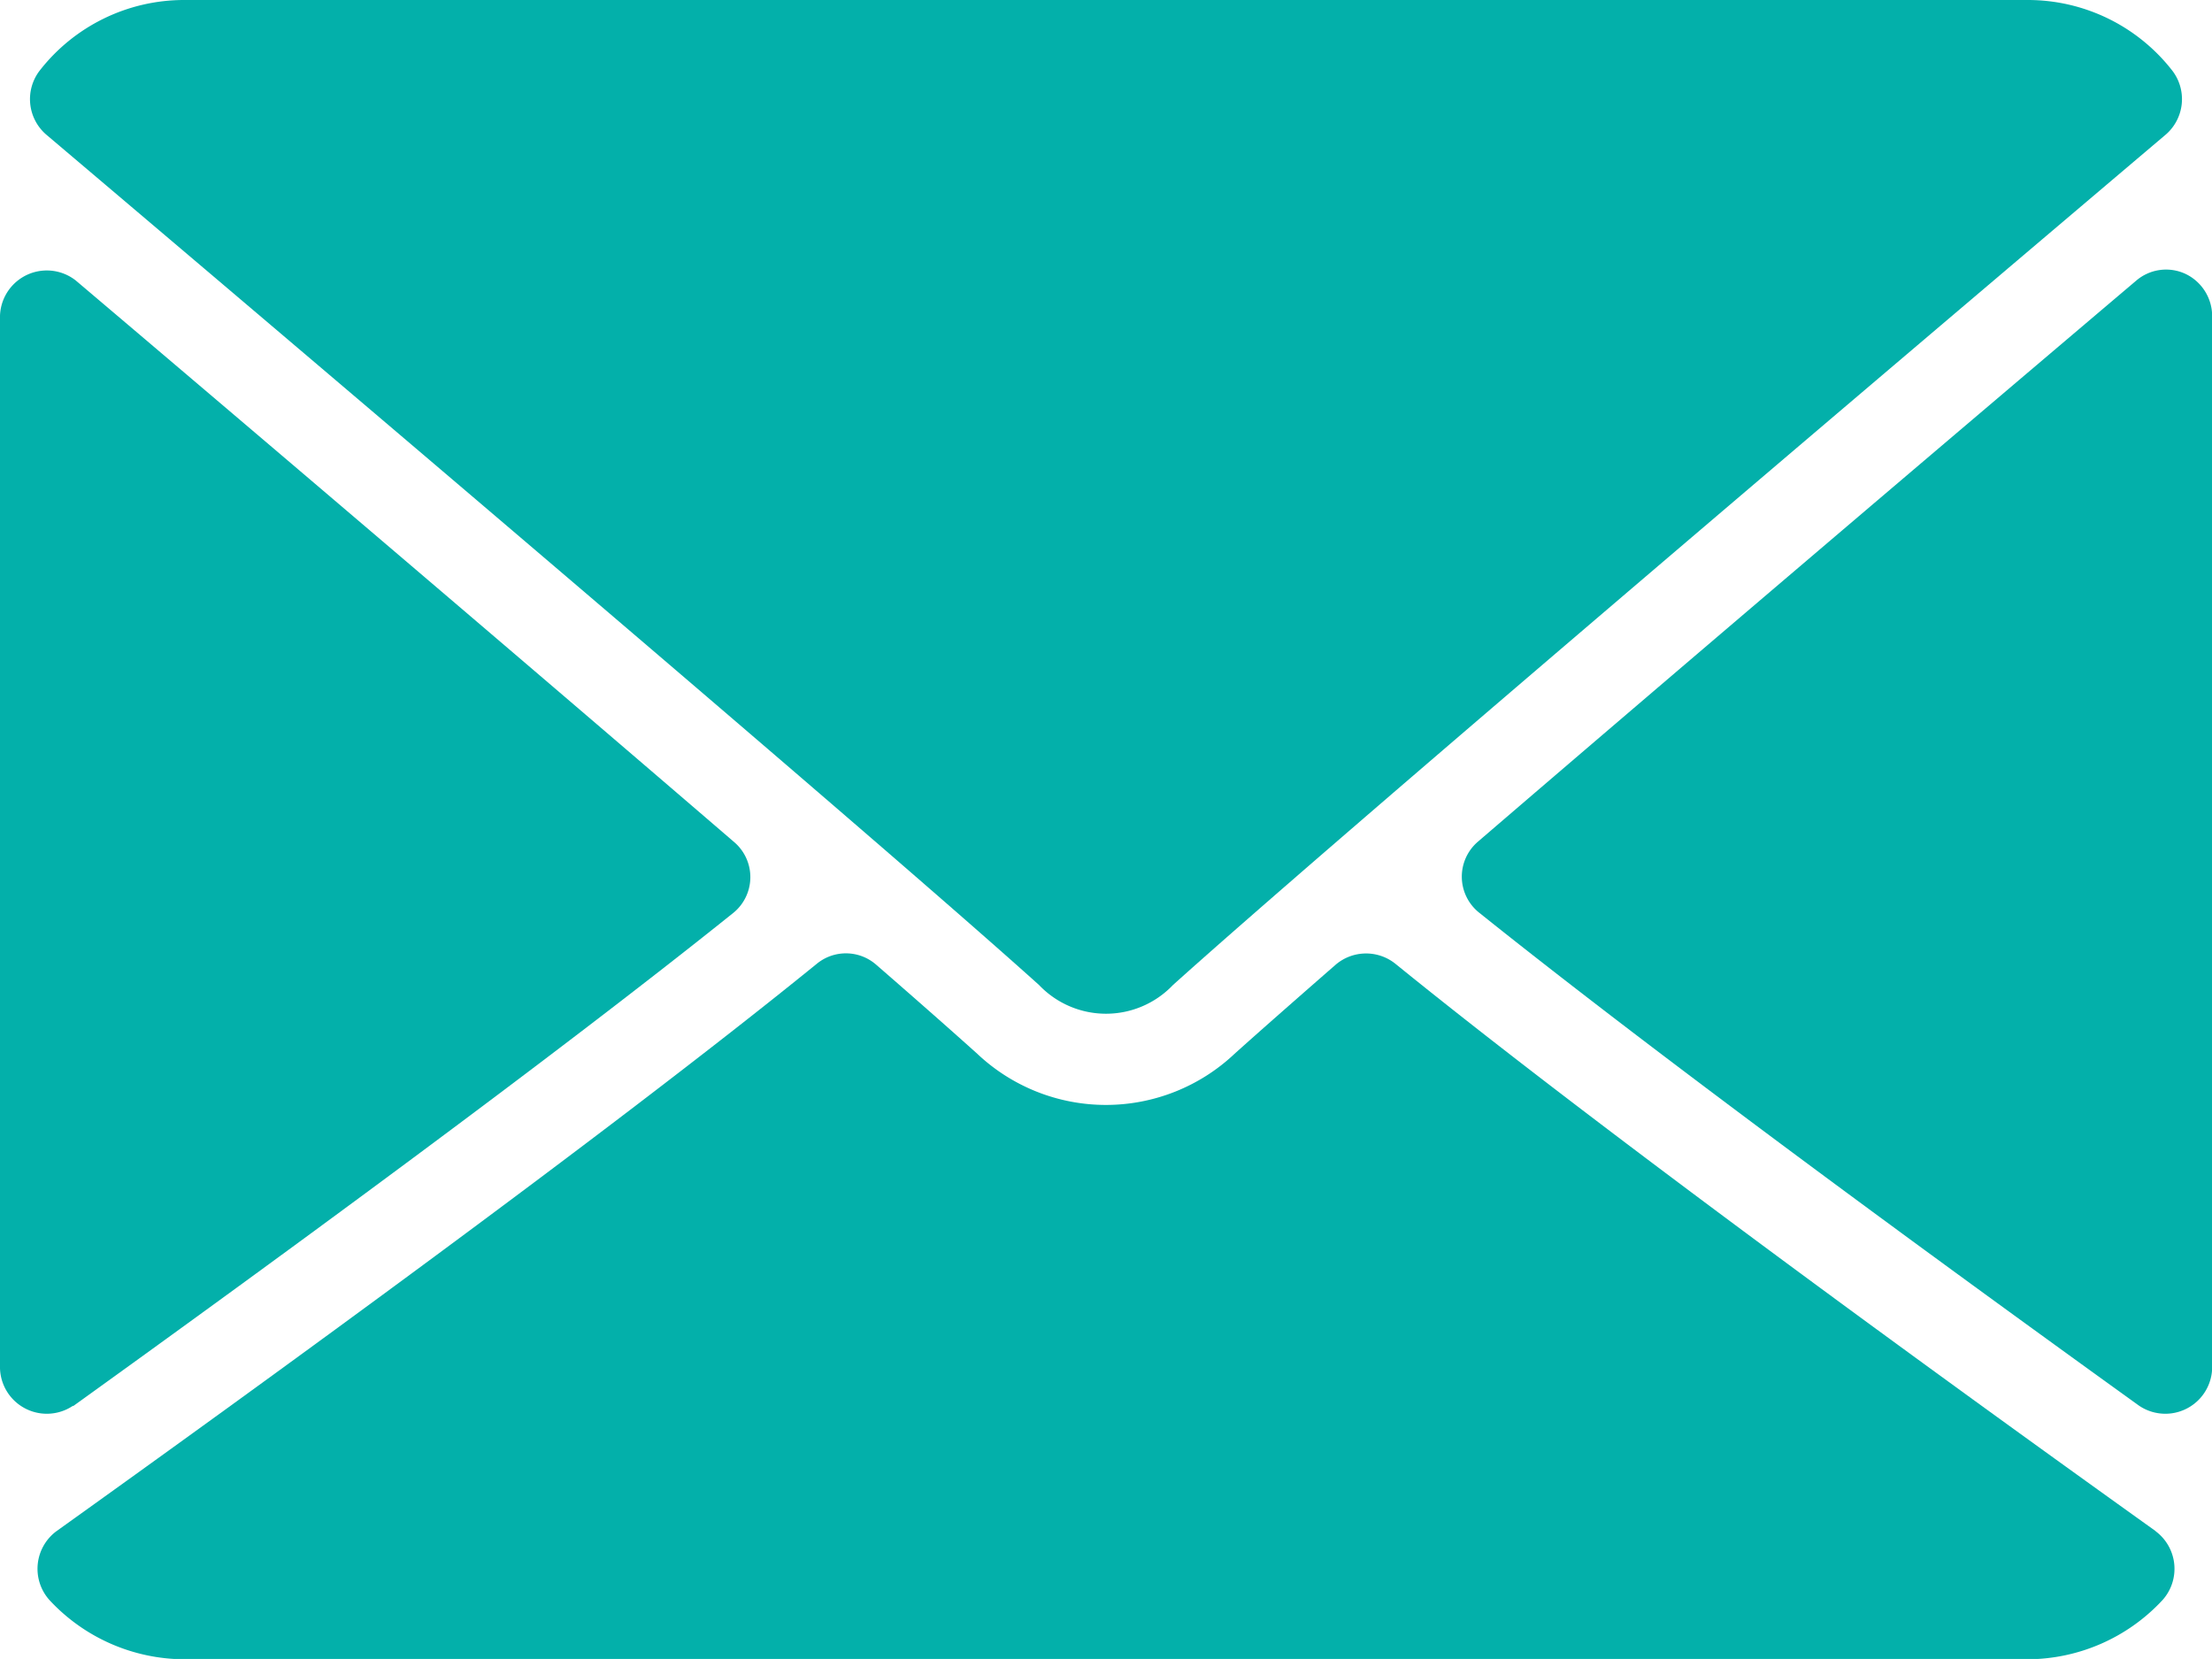
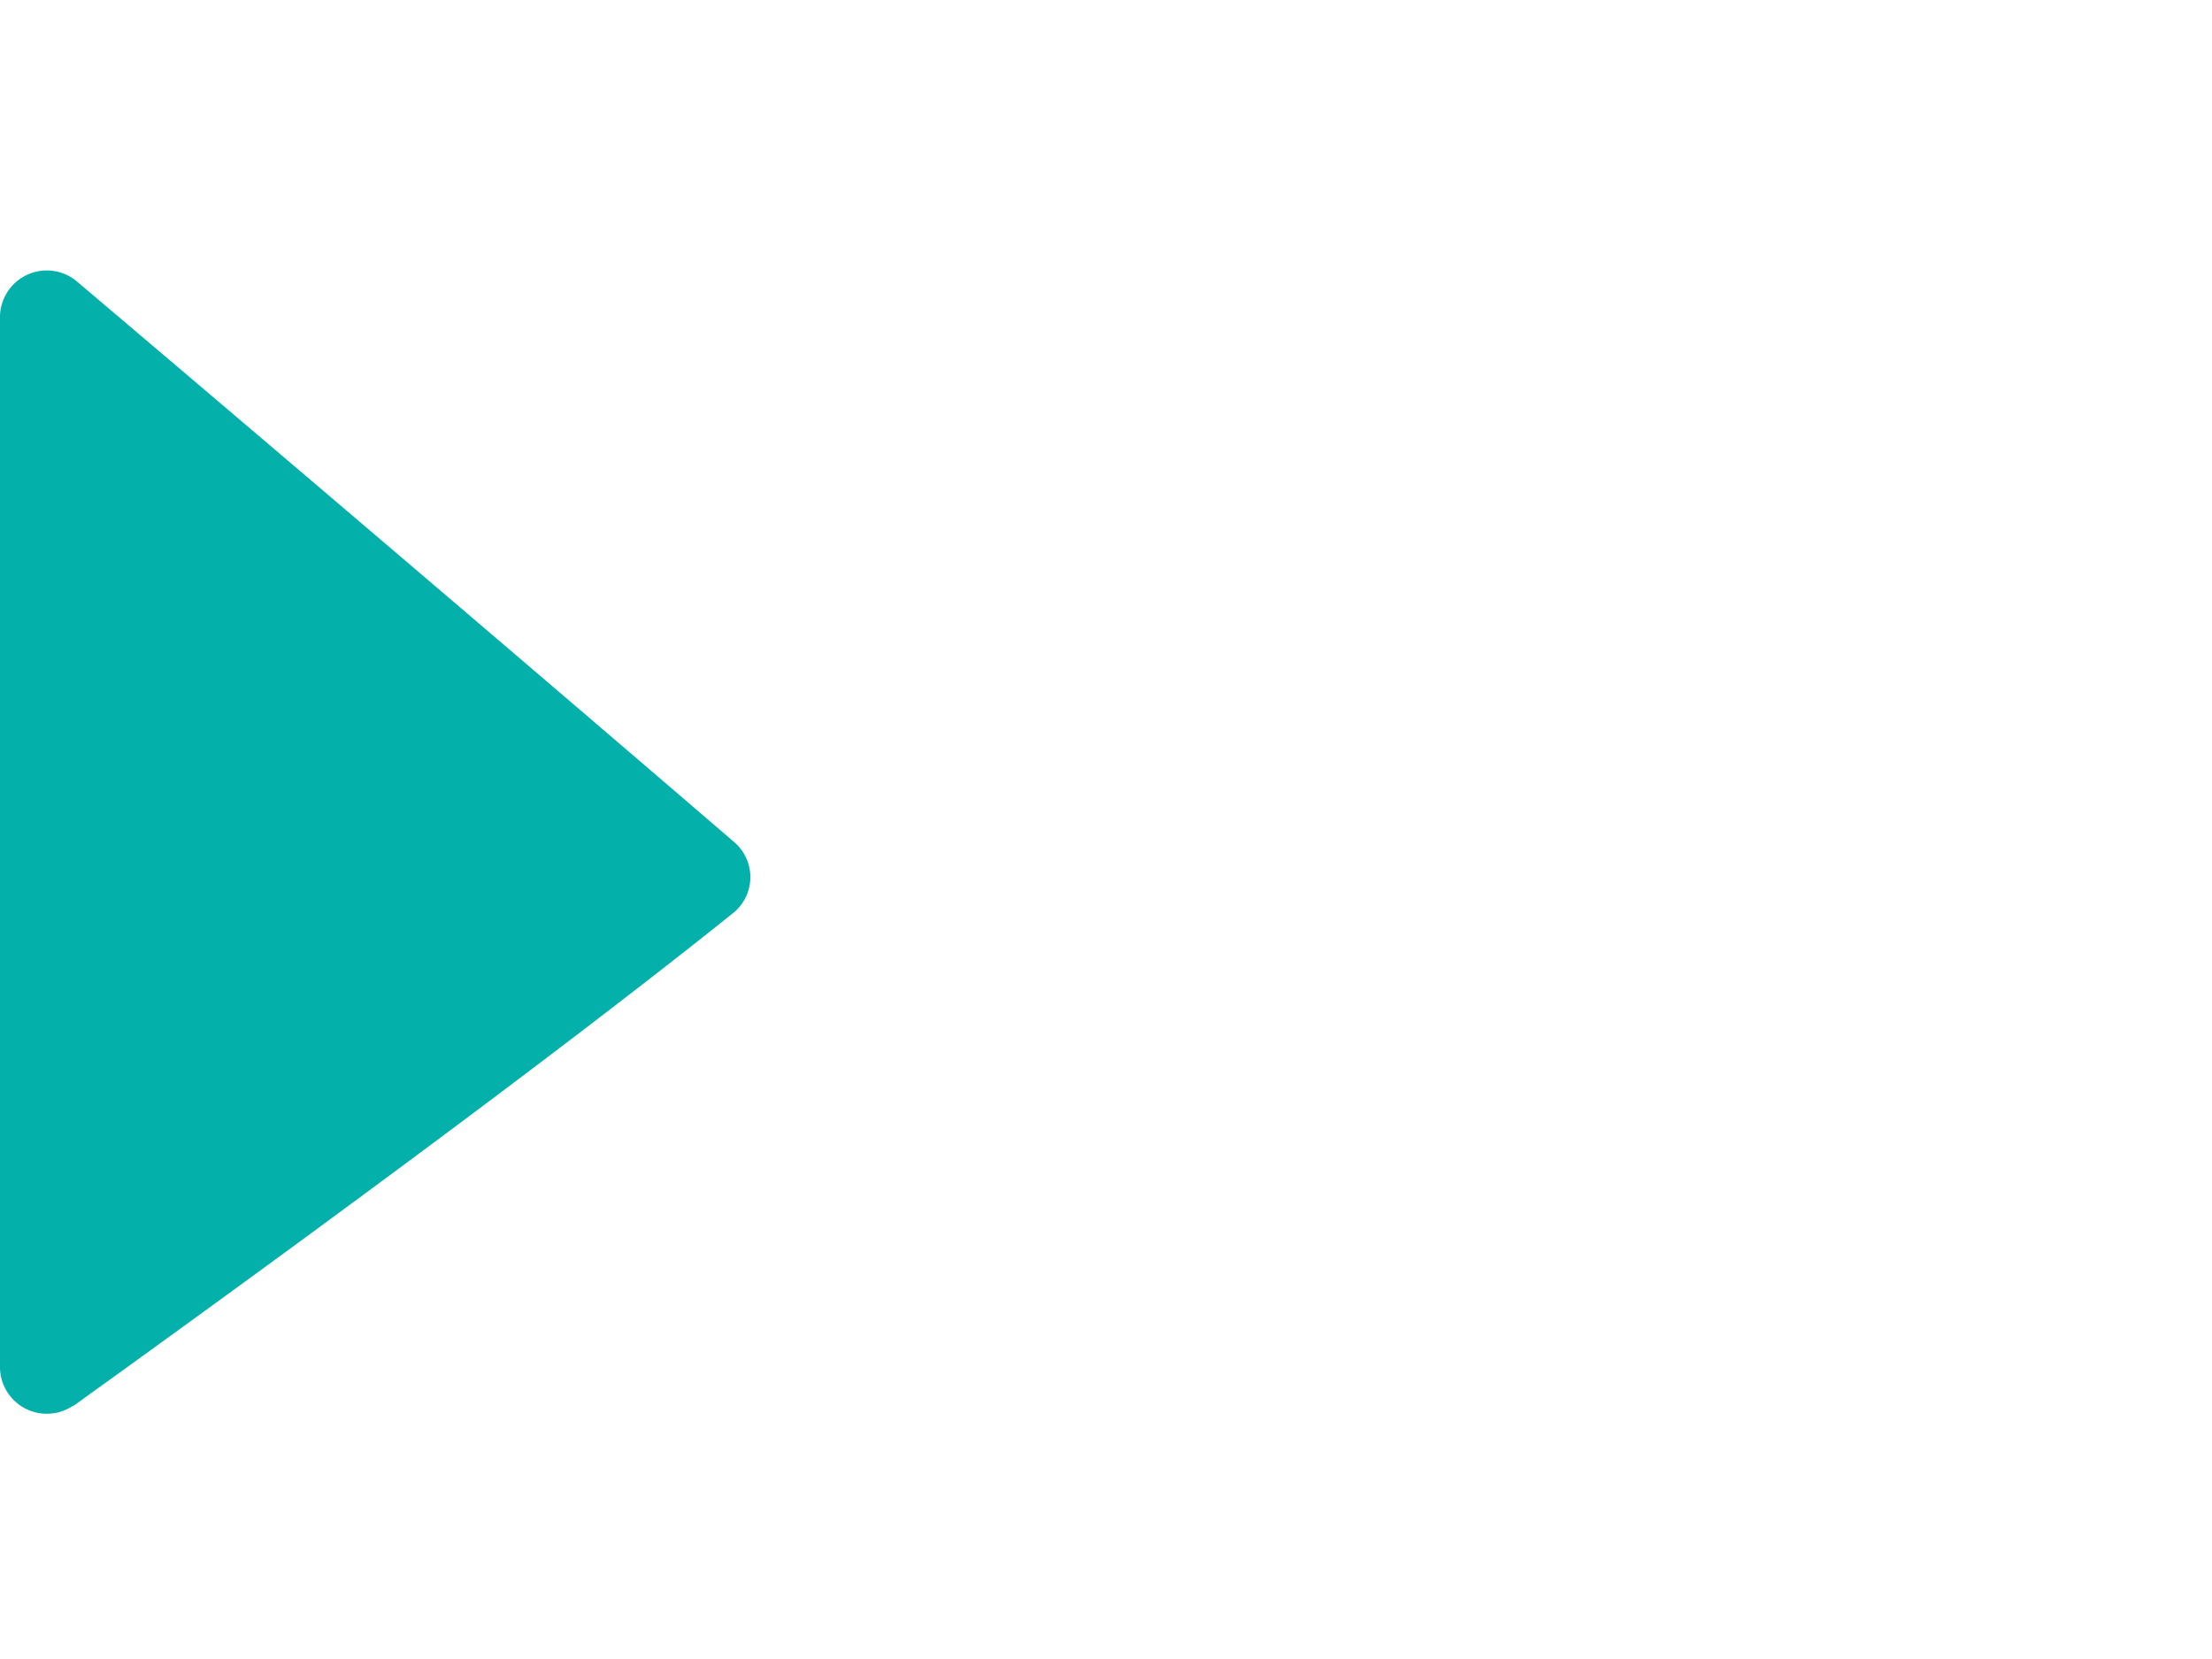
<svg xmlns="http://www.w3.org/2000/svg" id="envelope" width="14.167" height="10.625" viewBox="0 0 14.167 10.625">
  <g id="Groupe_27" data-name="Groupe 27" transform="translate(0 0)">
    <g id="Groupe_26" data-name="Groupe 26">
-       <path id="Tracé_12" data-name="Tracé 12" d="M7.018,64.862c1.944,1.647,5.356,4.544,6.359,5.447a.592.592,0,0,0,.857,0c1-.9,4.415-3.8,6.36-5.448a.3.3,0,0,0,.042-.407A1.172,1.172,0,0,0,19.709,64H7.9a1.172,1.172,0,0,0-.926.455A.3.3,0,0,0,7.018,64.862Z" transform="translate(-6.722 -64)" fill="#03b0aa" />
-       <path id="Tracé_13" data-name="Tracé 13" d="M342.978,126.439a.294.294,0,0,0-.315.043c-1.273,1.079-2.951,2.506-4.217,3.594a.295.295,0,0,0,.008.454c1.176.942,2.948,2.237,4.227,3.158a.3.3,0,0,0,.468-.24v-6.741A.3.3,0,0,0,342.978,126.439Z" transform="translate(-328.981 -124.685)" fill="#03b0aa" />
      <path id="Tracé_14" data-name="Tracé 14" d="M.468,133.7c1.28-.921,3.052-2.216,4.227-3.158a.295.295,0,0,0,.008-.454C3.438,129,1.759,127.57.486,126.491a.3.3,0,0,0-.486.225v6.741a.3.3,0,0,0,.468.24Z" transform="translate(0 -124.694)" fill="#03b0aa" />
-       <path id="Tracé_15" data-name="Tracé 15" d="M22.191,288.317c-1.236-.884-3.512-2.532-4.871-3.635a.3.3,0,0,0-.38.007c-.267.233-.49.429-.648.571a1.2,1.2,0,0,1-1.648,0c-.158-.142-.381-.339-.647-.57a.294.294,0,0,0-.38-.007c-1.354,1.1-3.633,2.749-4.871,3.635a.3.3,0,0,0-.044.441,1.183,1.183,0,0,0,.863.379H21.372a1.184,1.184,0,0,0,.863-.379.3.3,0,0,0-.044-.441Z" transform="translate(-8.385 -278.511)" fill="#03b0aa" />
    </g>
  </g>
</svg>